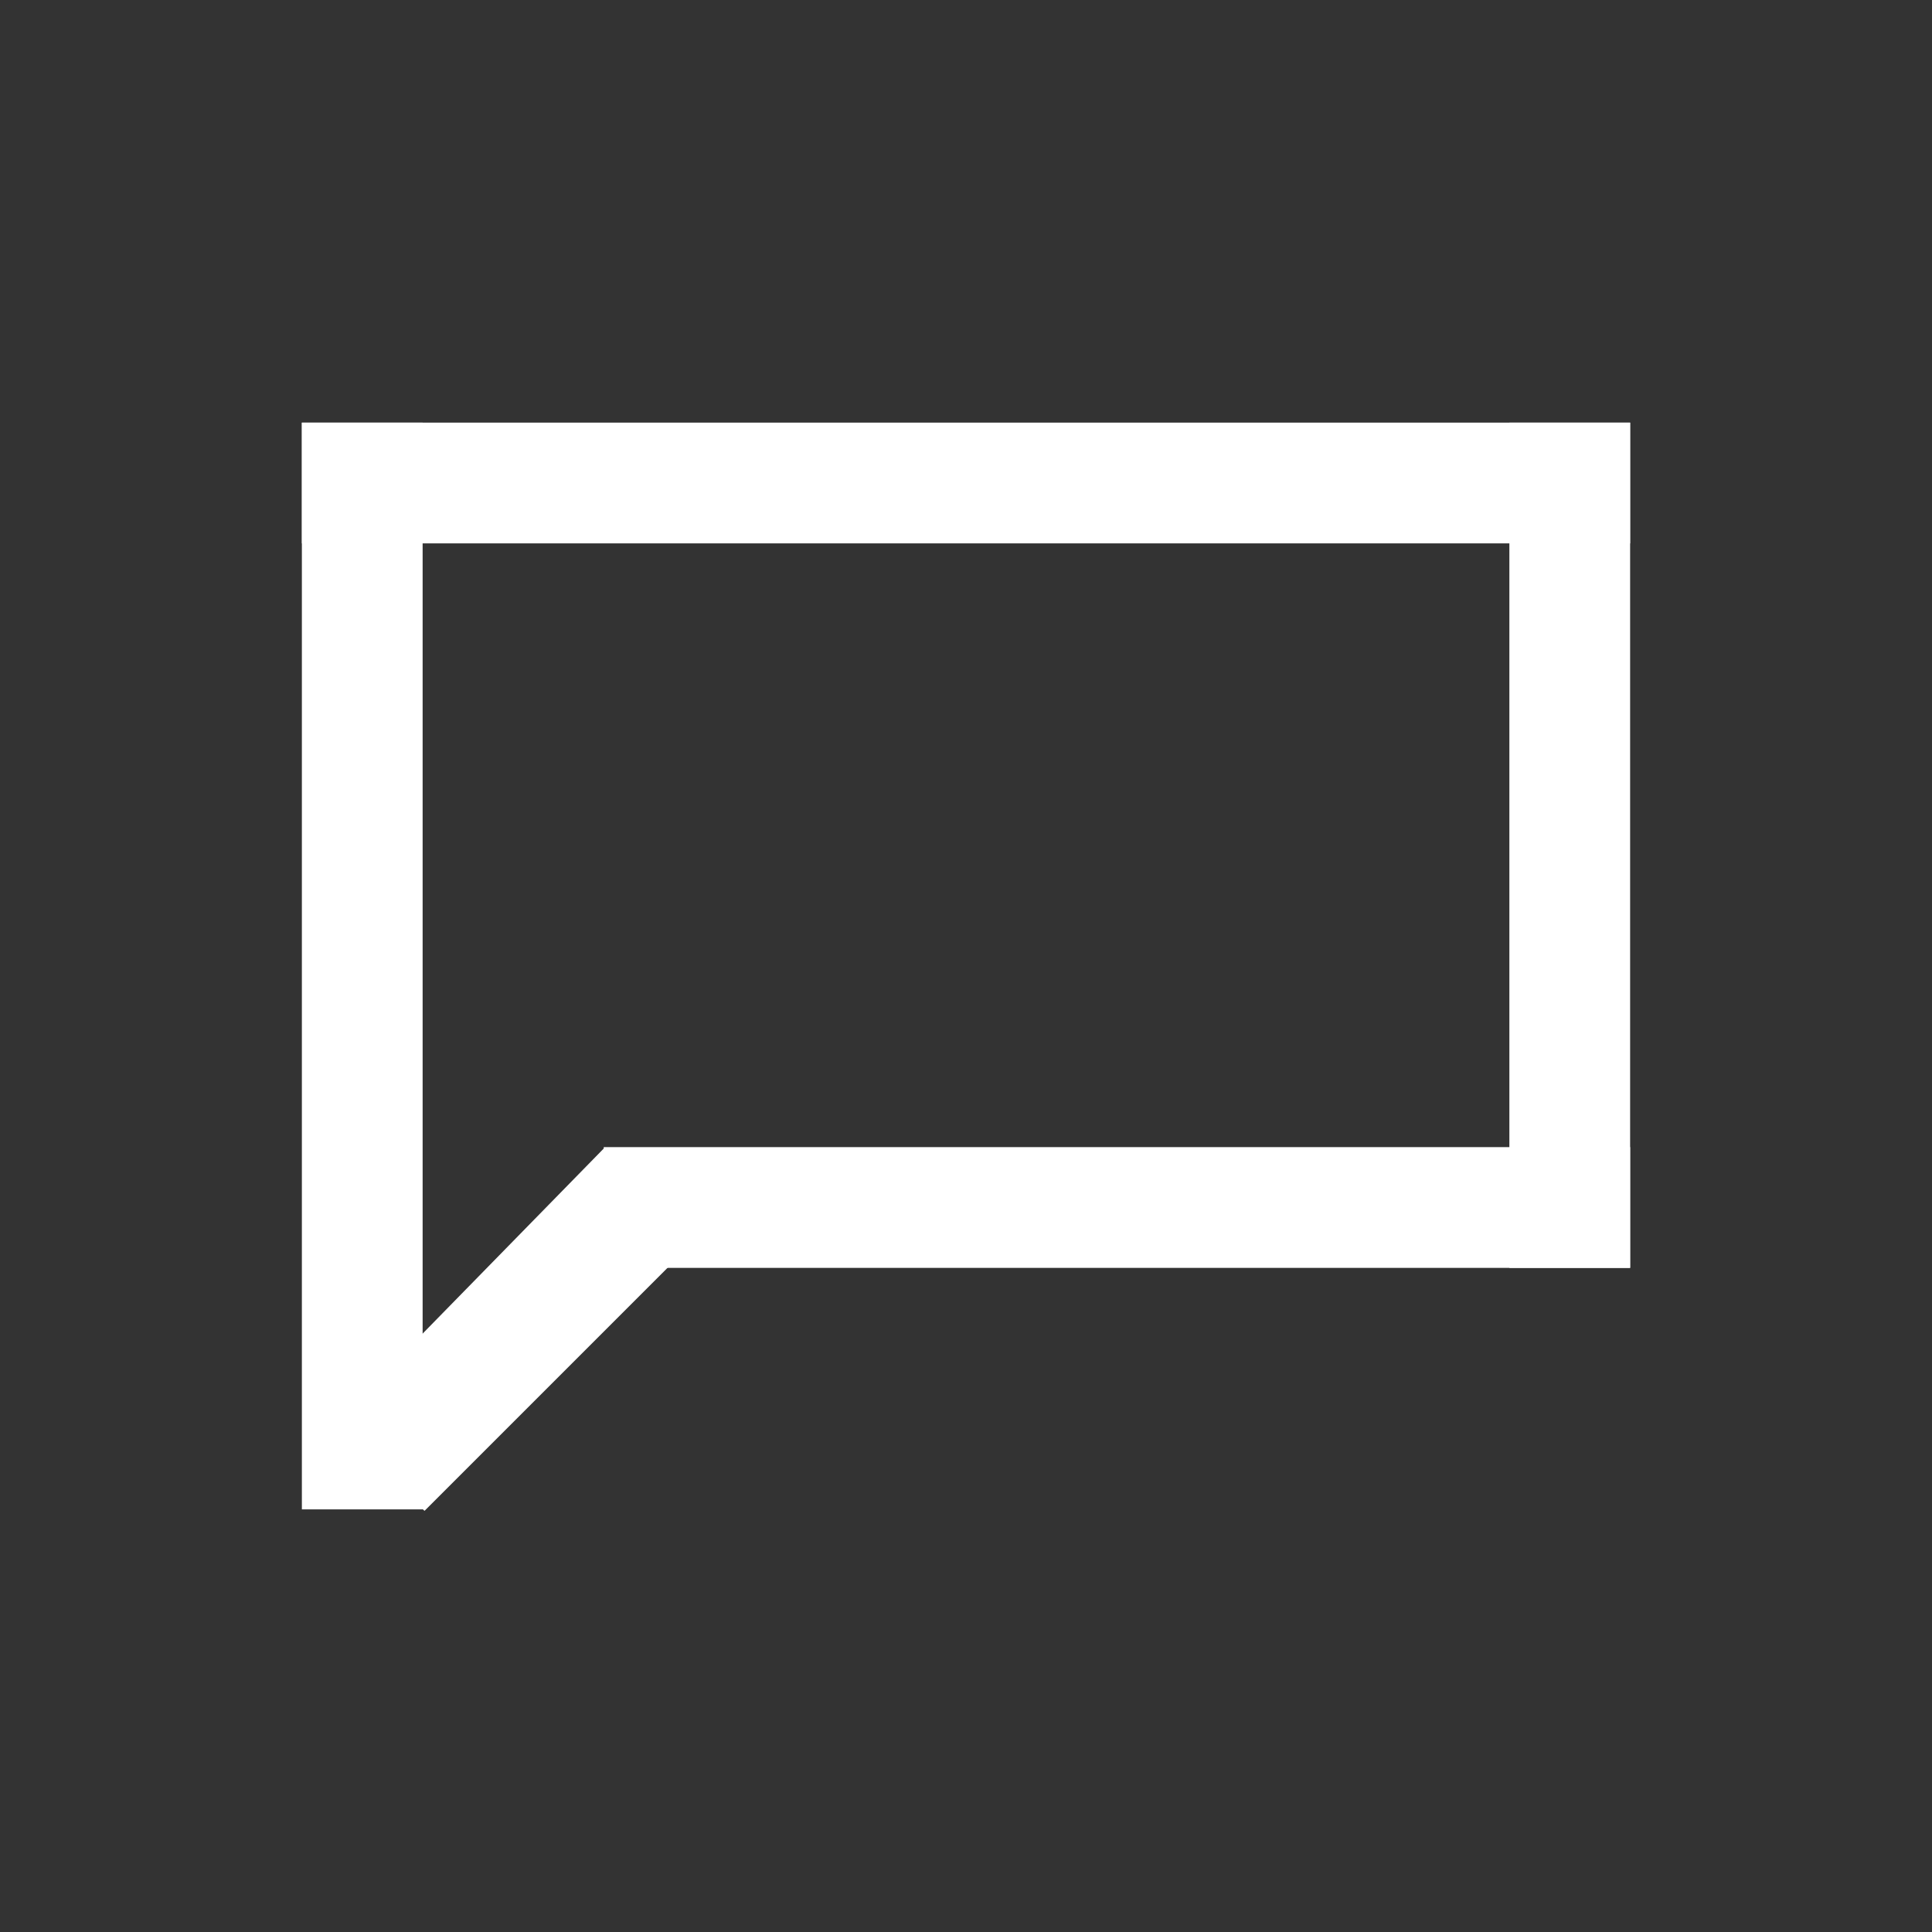
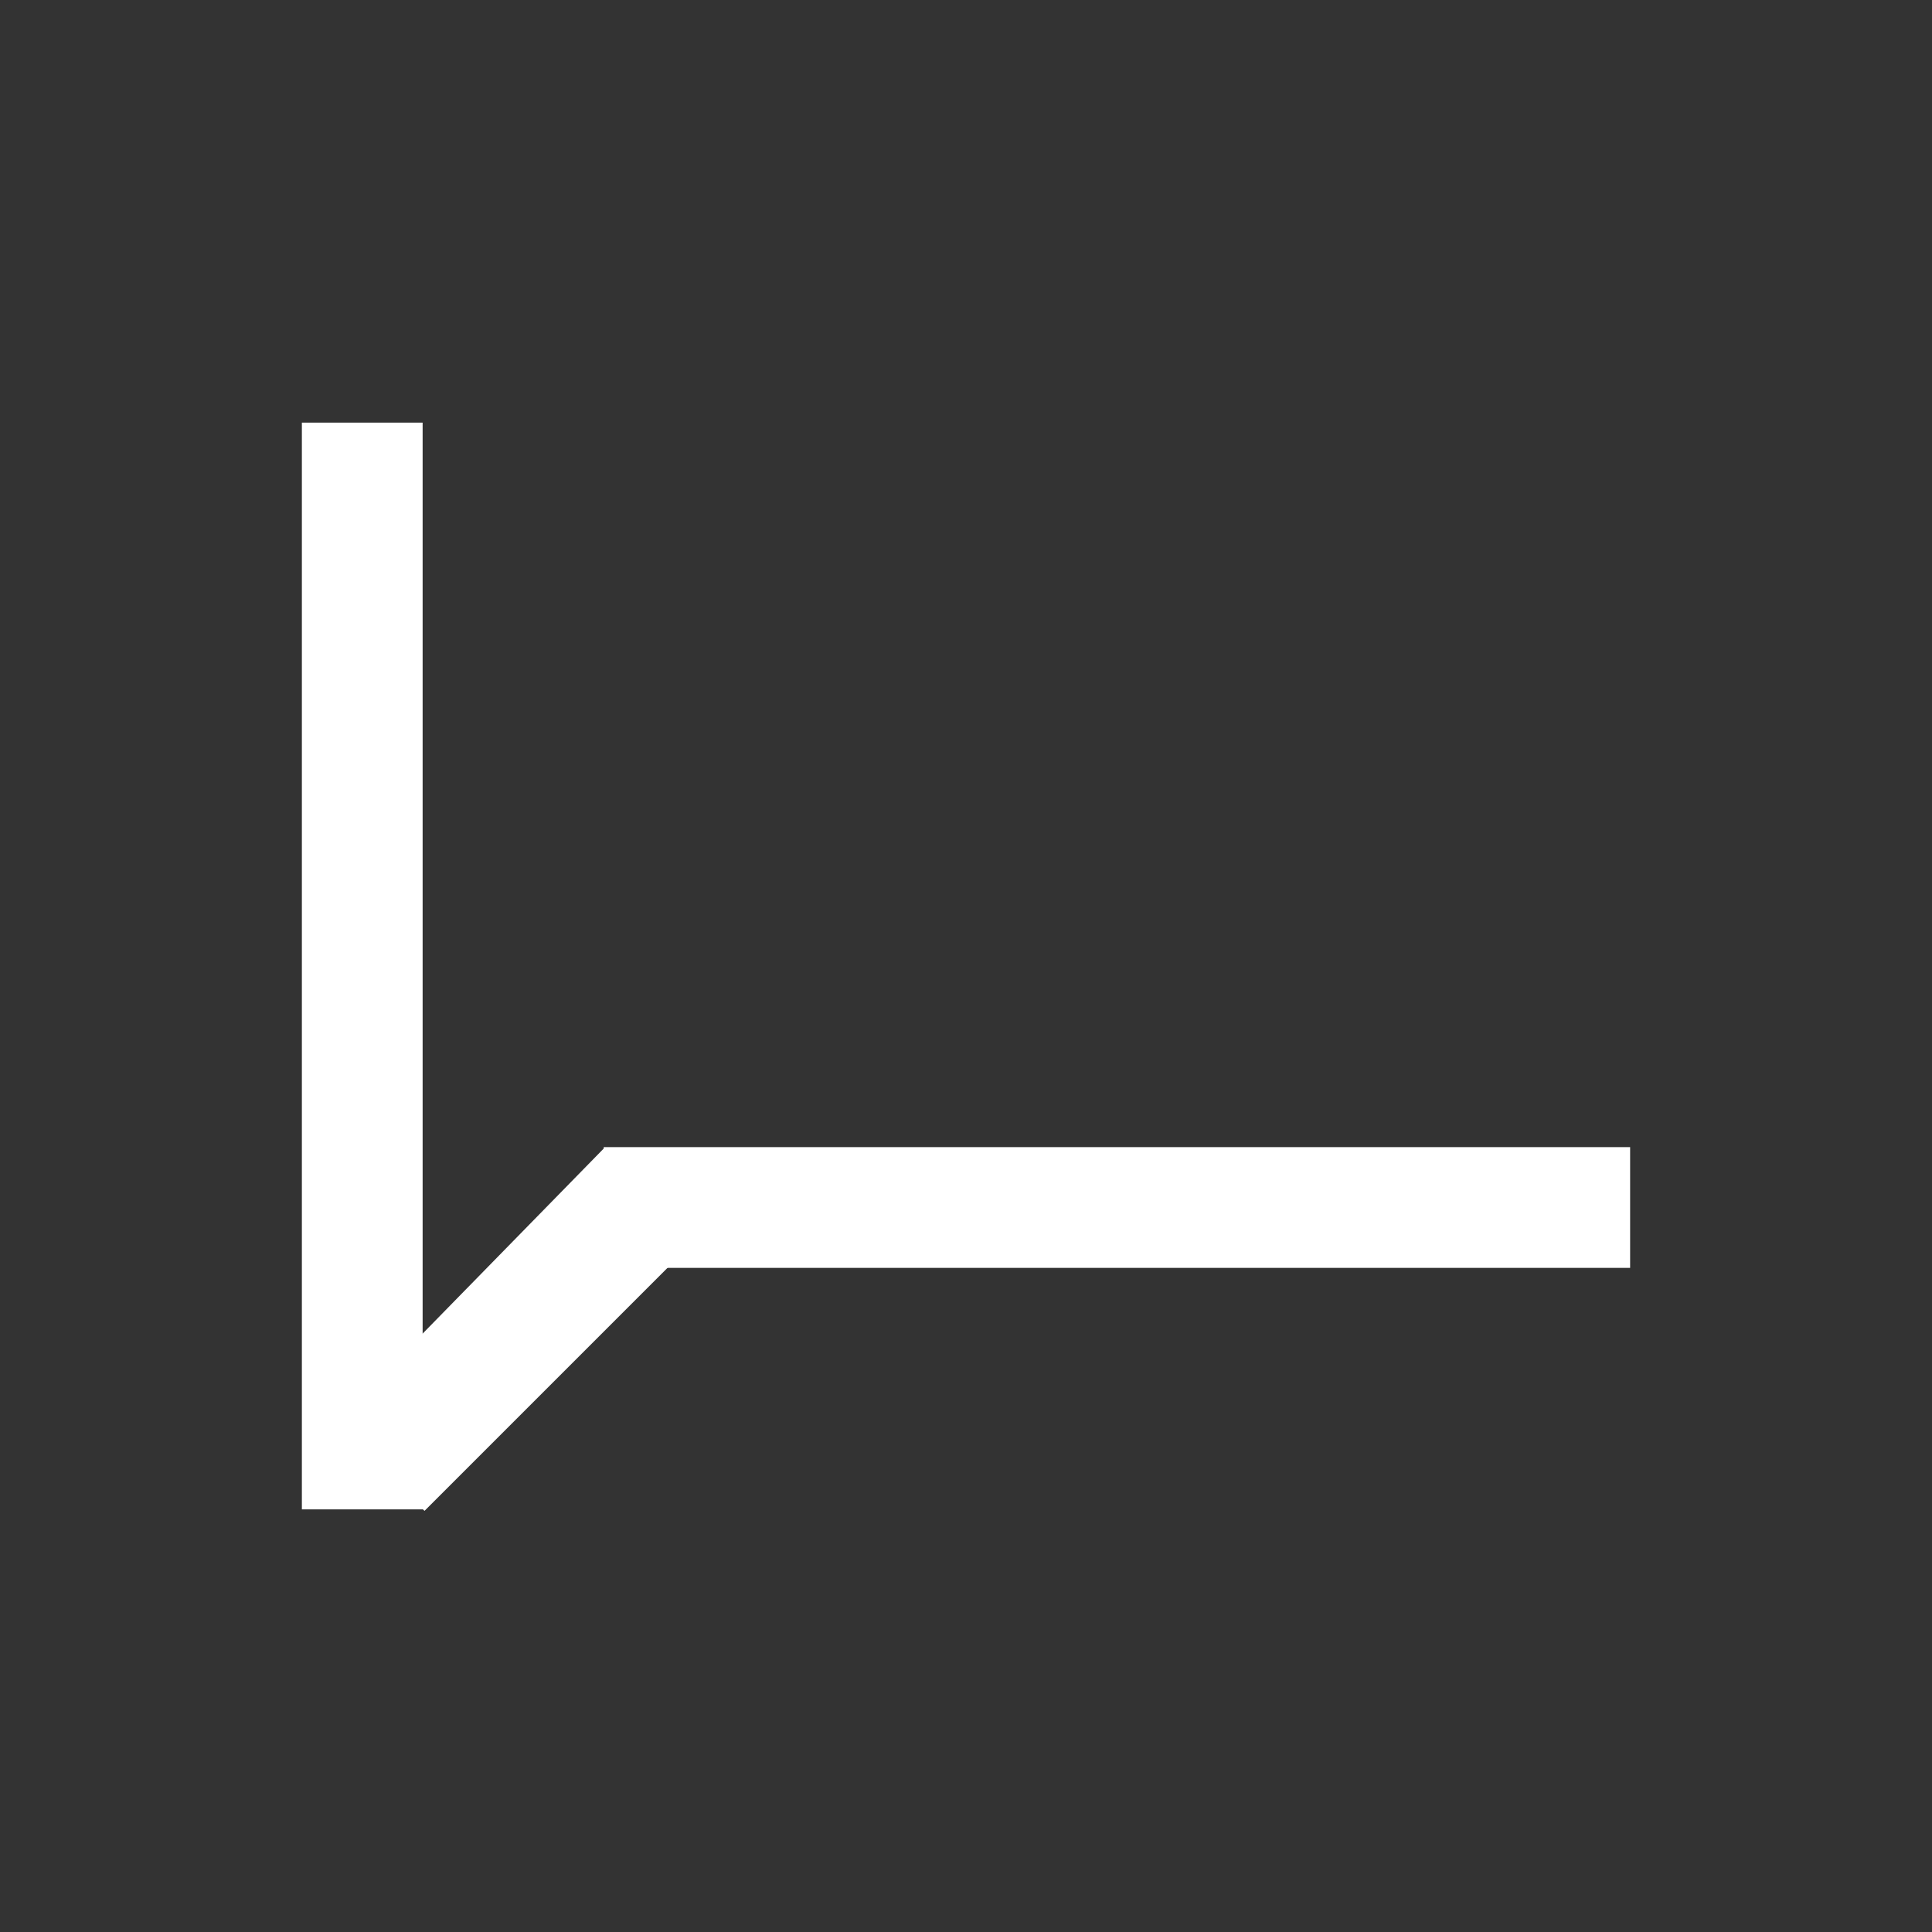
<svg xmlns="http://www.w3.org/2000/svg" width="32px" height="32px" viewBox="0 0 32 32" version="1.1">
  <rect x="0" y="0" width="32" height="32" fill="#333333" stroke="none" />
  <title>32</title>
  <desc>Created with Sketch.</desc>
  <defs />
  <g id="Page-1" stroke="none" stroke-width="1" fill="none" fill-rule="evenodd">
    <g id="29-Testimonials" transform="translate(-155, -96)" fill="#FFFFFF">
      <g id="Testimonials-32x32" transform="translate(155, 96)">
-         <rect id="Rectangle-340" x="5" y="7" width="22" height="2" />
        <rect id="Rectangle-340" x="10" y="19" width="17" height="2" />
-         <rect id="Rectangle-342" x="25" y="7" width="2" height="14" />
        <rect id="Rectangle-342" x="5" y="7" width="2" height="18" />
        <polygon id="Rectangle-342" transform="translate(8.722, 21.818) rotate(-315) translate(-8.722, -21.818) " points="7.649 18.913 9.794 18.19 9.794 25.28 7.72 25.447" />
      </g>
    </g>
  </g>
</svg>